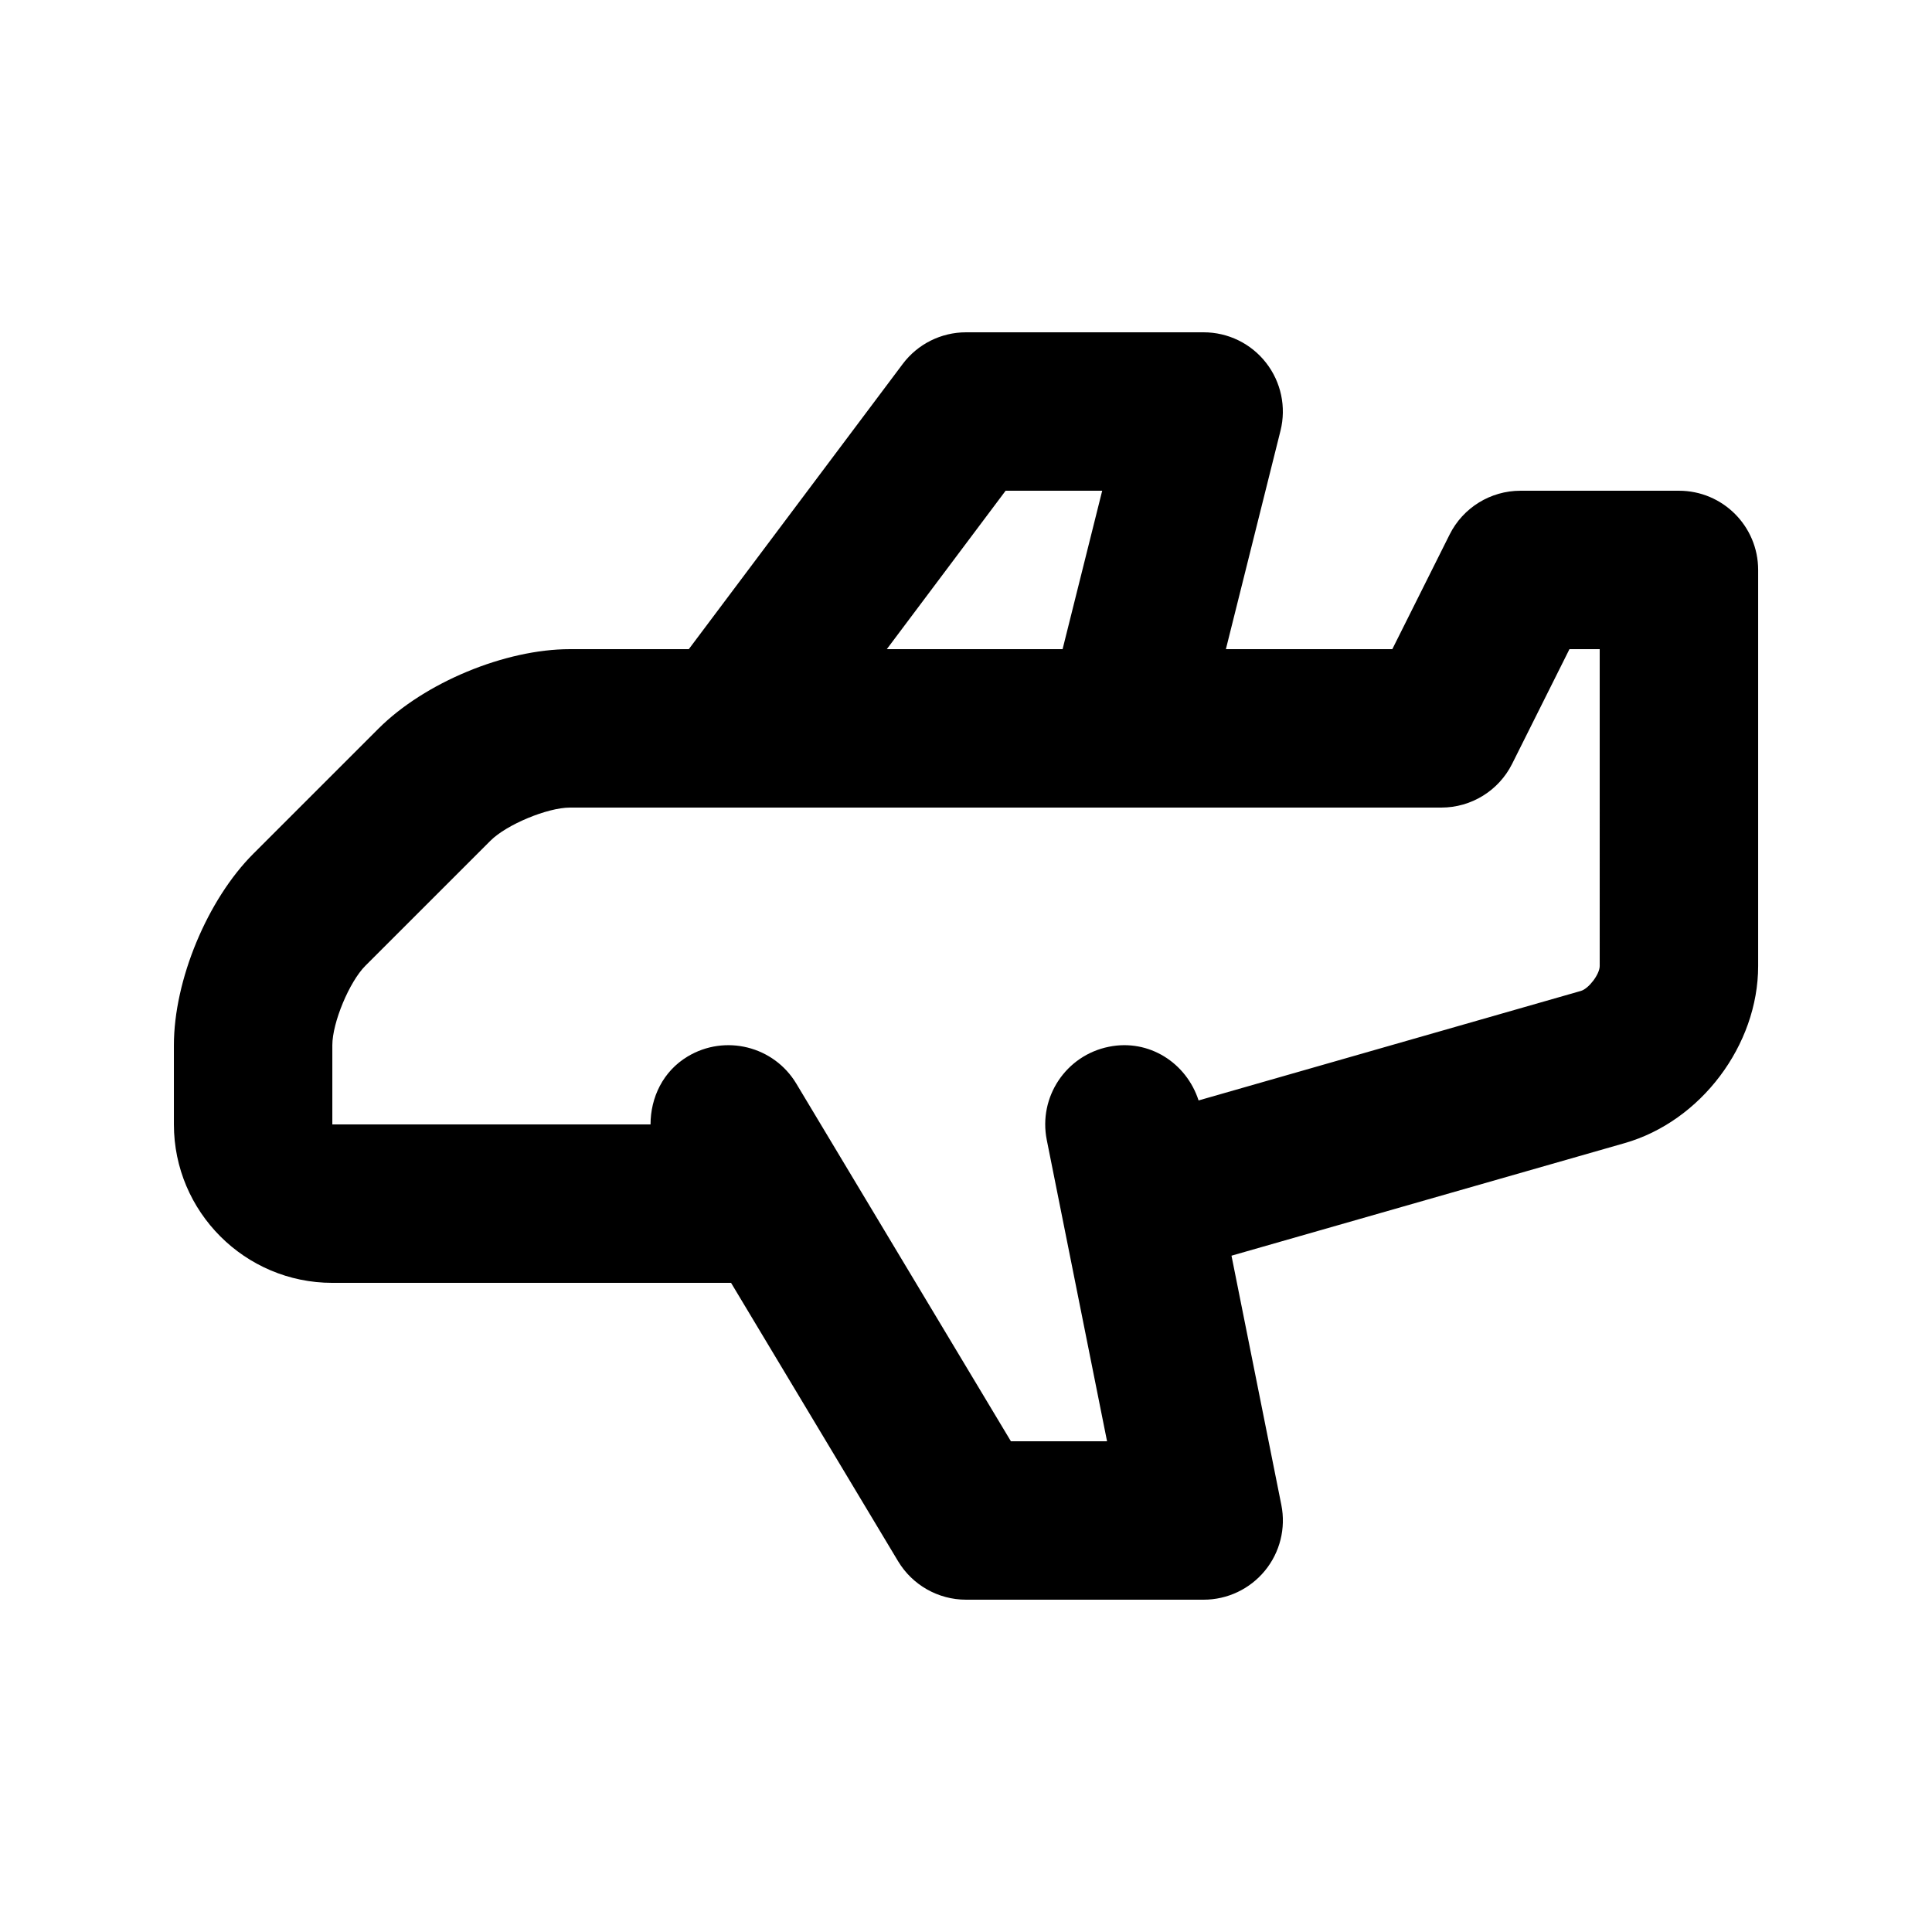
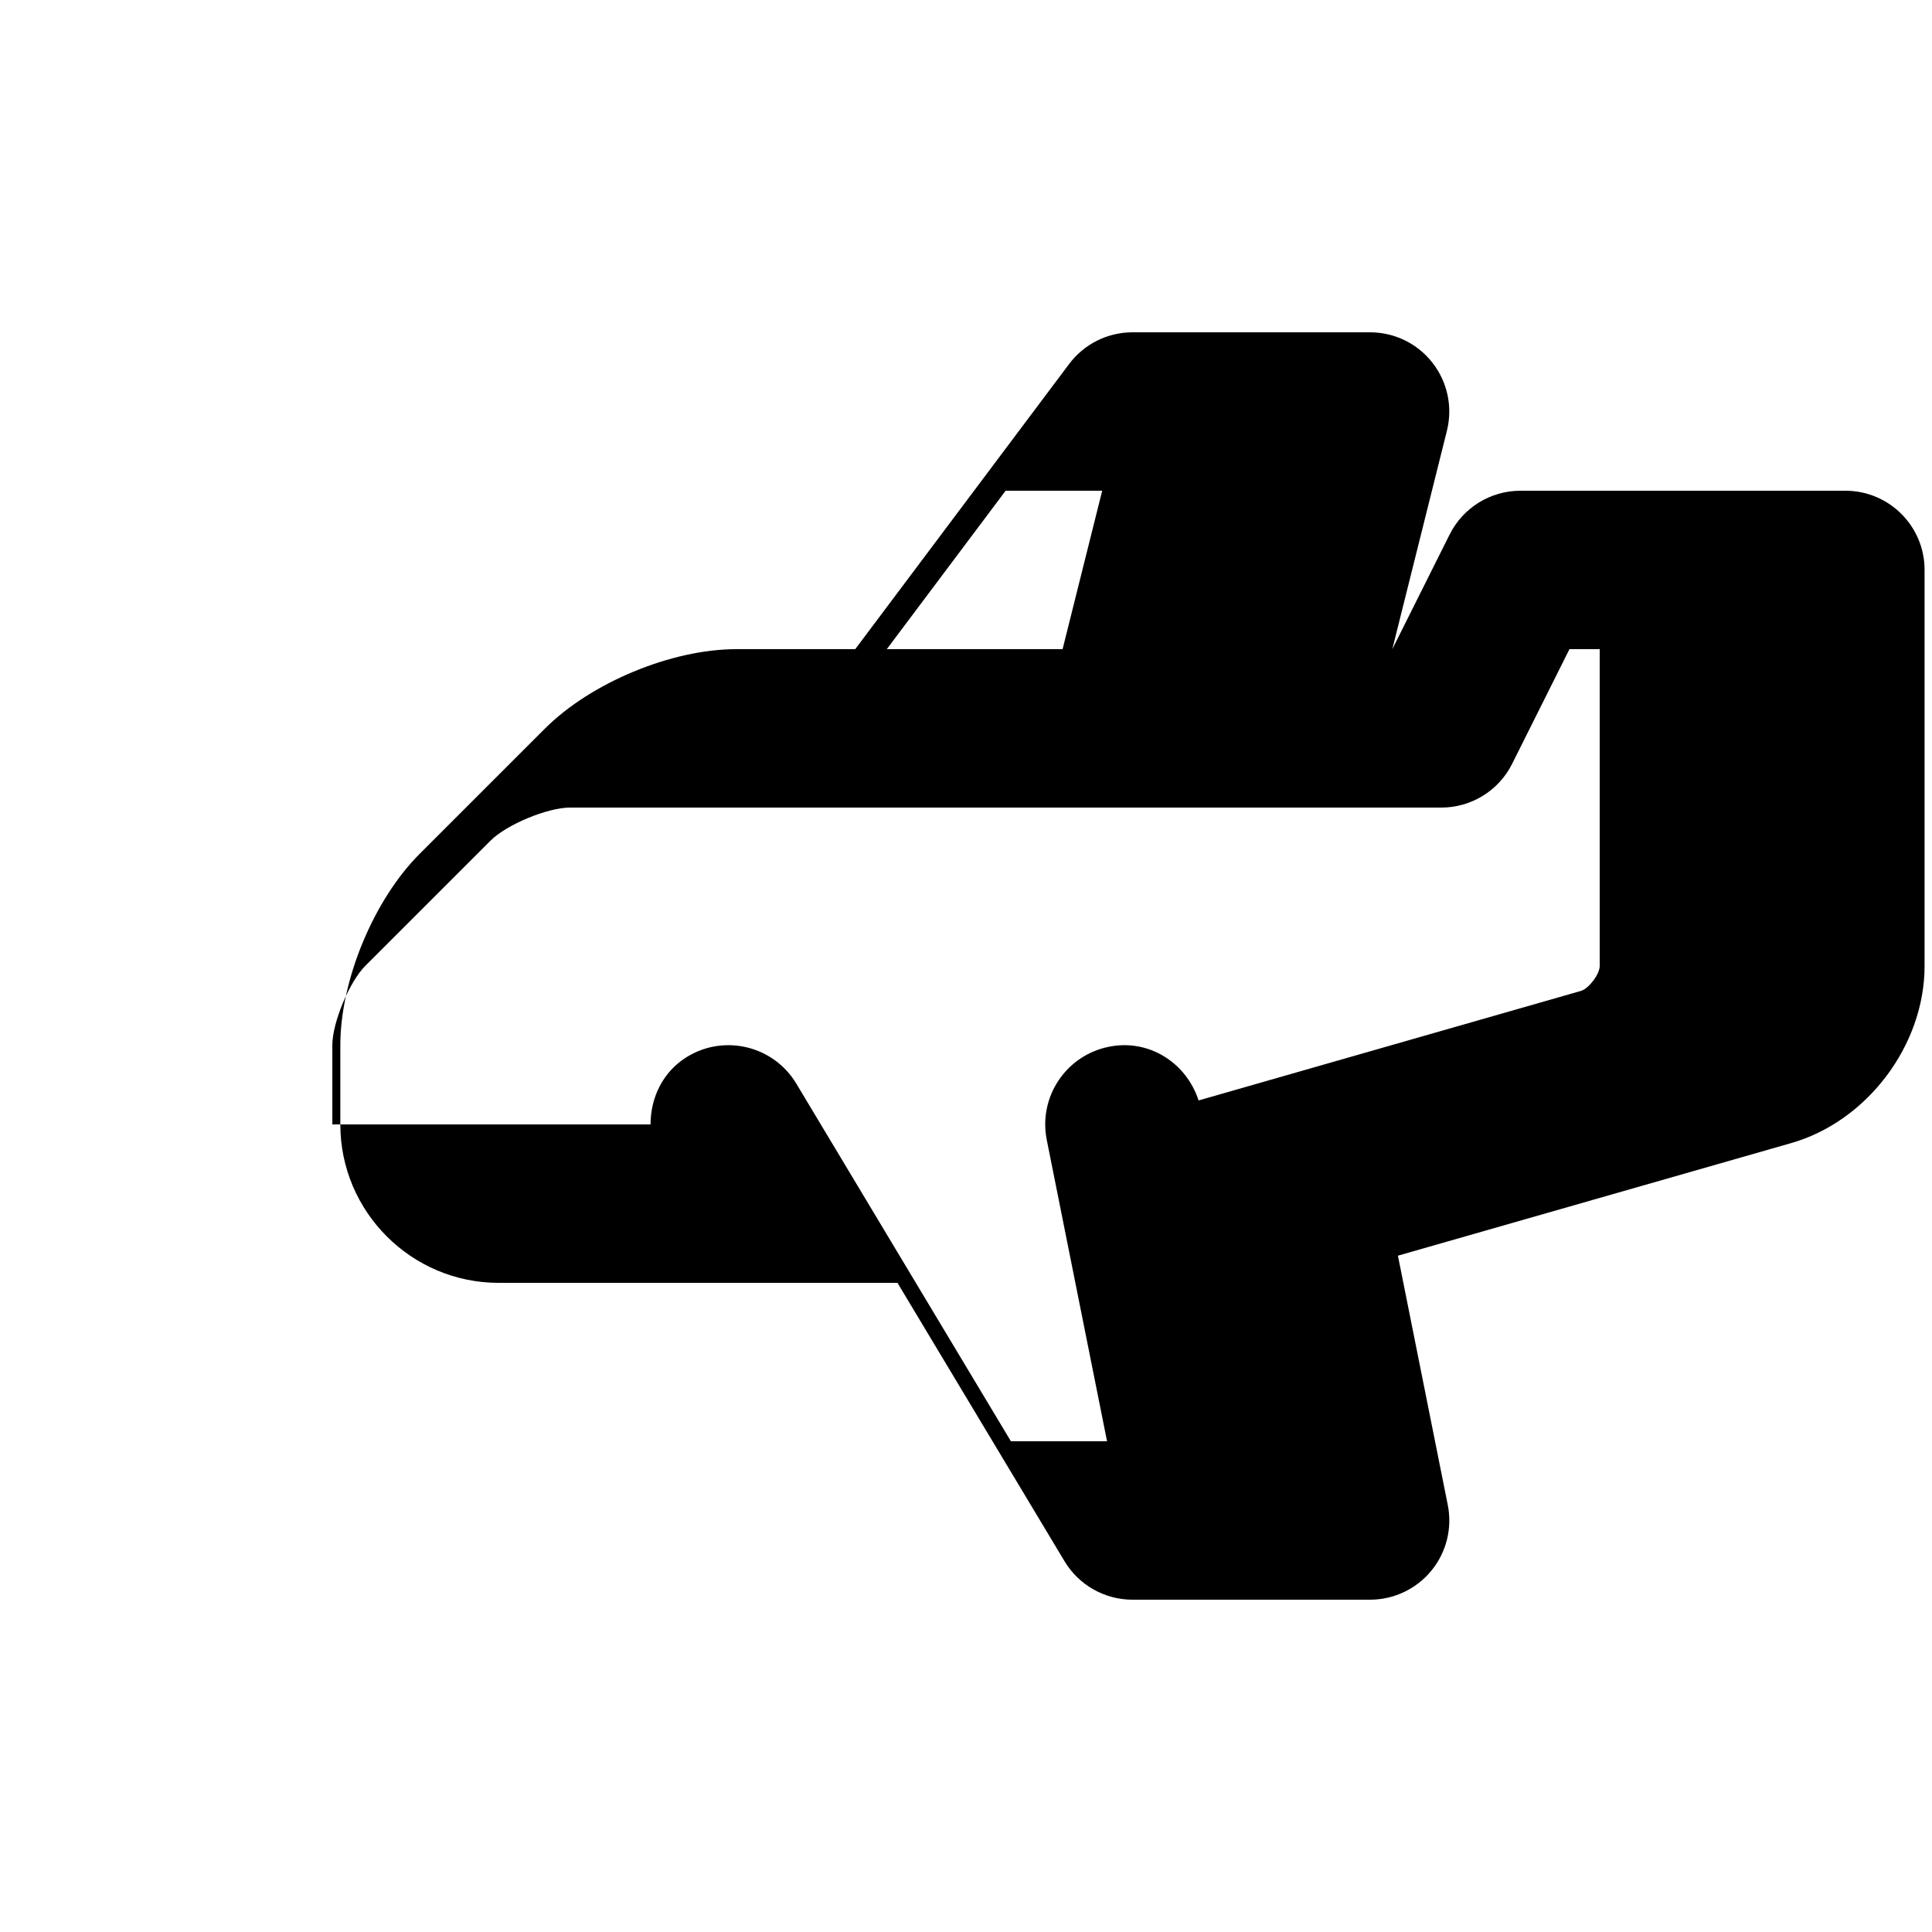
<svg xmlns="http://www.w3.org/2000/svg" fill="#000000" width="800px" height="800px" version="1.1" viewBox="144 144 512 512">
-   <path d="m588.93 274.05h-41.984c-7.953 0-15.223 4.488-18.777 11.602l-15.191 30.383h-44.105l14.473-57.891c1.566-6.273 0.152-12.914-3.824-18-3.973-5.106-10.074-8.078-16.539-8.078h-62.977c-6.609 0-12.832 3.117-16.789 8.406l-56.676 75.562h-31.496c-17.191 0-38.52 8.855-50.738 21.051l-33.16 33.152c-12.207 12.195-21.062 33.535-21.062 50.758v20.992c0 23.145 18.828 41.984 41.984 41.984h105.67l44.27 73.781c3.793 6.309 10.629 10.184 18 10.184h62.977c6.293 0 12.25-2.828 16.234-7.688 3.988-4.859 5.586-11.254 4.348-17.426l-13.211-66.051 104.18-29.828c20.172-5.758 35.391-25.949 35.391-46.941v-104.96c0-11.605-9.398-20.992-20.992-20.992zm-178.43 0h25.594l-10.496 41.984h-46.586zm157.44 125.95c0 2.172-2.879 5.984-4.973 6.602l-101.33 29.027c-3.238-9.984-13.16-16.379-23.77-14.227-11.367 2.277-18.738 13.324-16.461 24.703l15.973 79.844h-25.48l-56.867-94.773c-5.957-9.941-18.871-13.16-28.801-7.195-6.555 3.938-9.824 10.887-9.832 18.004h-84.328v-20.992c0-5.984 4.5-16.789 8.754-21.055l33.16-33.148c4.262-4.266 15.086-8.773 21.062-8.773h230.91c7.953 0 15.223-4.488 18.777-11.602l15.188-30.383h8.016z" />
+   <path d="m588.93 274.05h-41.984c-7.953 0-15.223 4.488-18.777 11.602l-15.191 30.383l14.473-57.891c1.566-6.273 0.152-12.914-3.824-18-3.973-5.106-10.074-8.078-16.539-8.078h-62.977c-6.609 0-12.832 3.117-16.789 8.406l-56.676 75.562h-31.496c-17.191 0-38.52 8.855-50.738 21.051l-33.16 33.152c-12.207 12.195-21.062 33.535-21.062 50.758v20.992c0 23.145 18.828 41.984 41.984 41.984h105.67l44.27 73.781c3.793 6.309 10.629 10.184 18 10.184h62.977c6.293 0 12.25-2.828 16.234-7.688 3.988-4.859 5.586-11.254 4.348-17.426l-13.211-66.051 104.18-29.828c20.172-5.758 35.391-25.949 35.391-46.941v-104.96c0-11.605-9.398-20.992-20.992-20.992zm-178.43 0h25.594l-10.496 41.984h-46.586zm157.44 125.95c0 2.172-2.879 5.984-4.973 6.602l-101.33 29.027c-3.238-9.984-13.16-16.379-23.77-14.227-11.367 2.277-18.738 13.324-16.461 24.703l15.973 79.844h-25.48l-56.867-94.773c-5.957-9.941-18.871-13.16-28.801-7.195-6.555 3.938-9.824 10.887-9.832 18.004h-84.328v-20.992c0-5.984 4.5-16.789 8.754-21.055l33.16-33.148c4.262-4.266 15.086-8.773 21.062-8.773h230.91c7.953 0 15.223-4.488 18.777-11.602l15.188-30.383h8.016z" />
</svg>